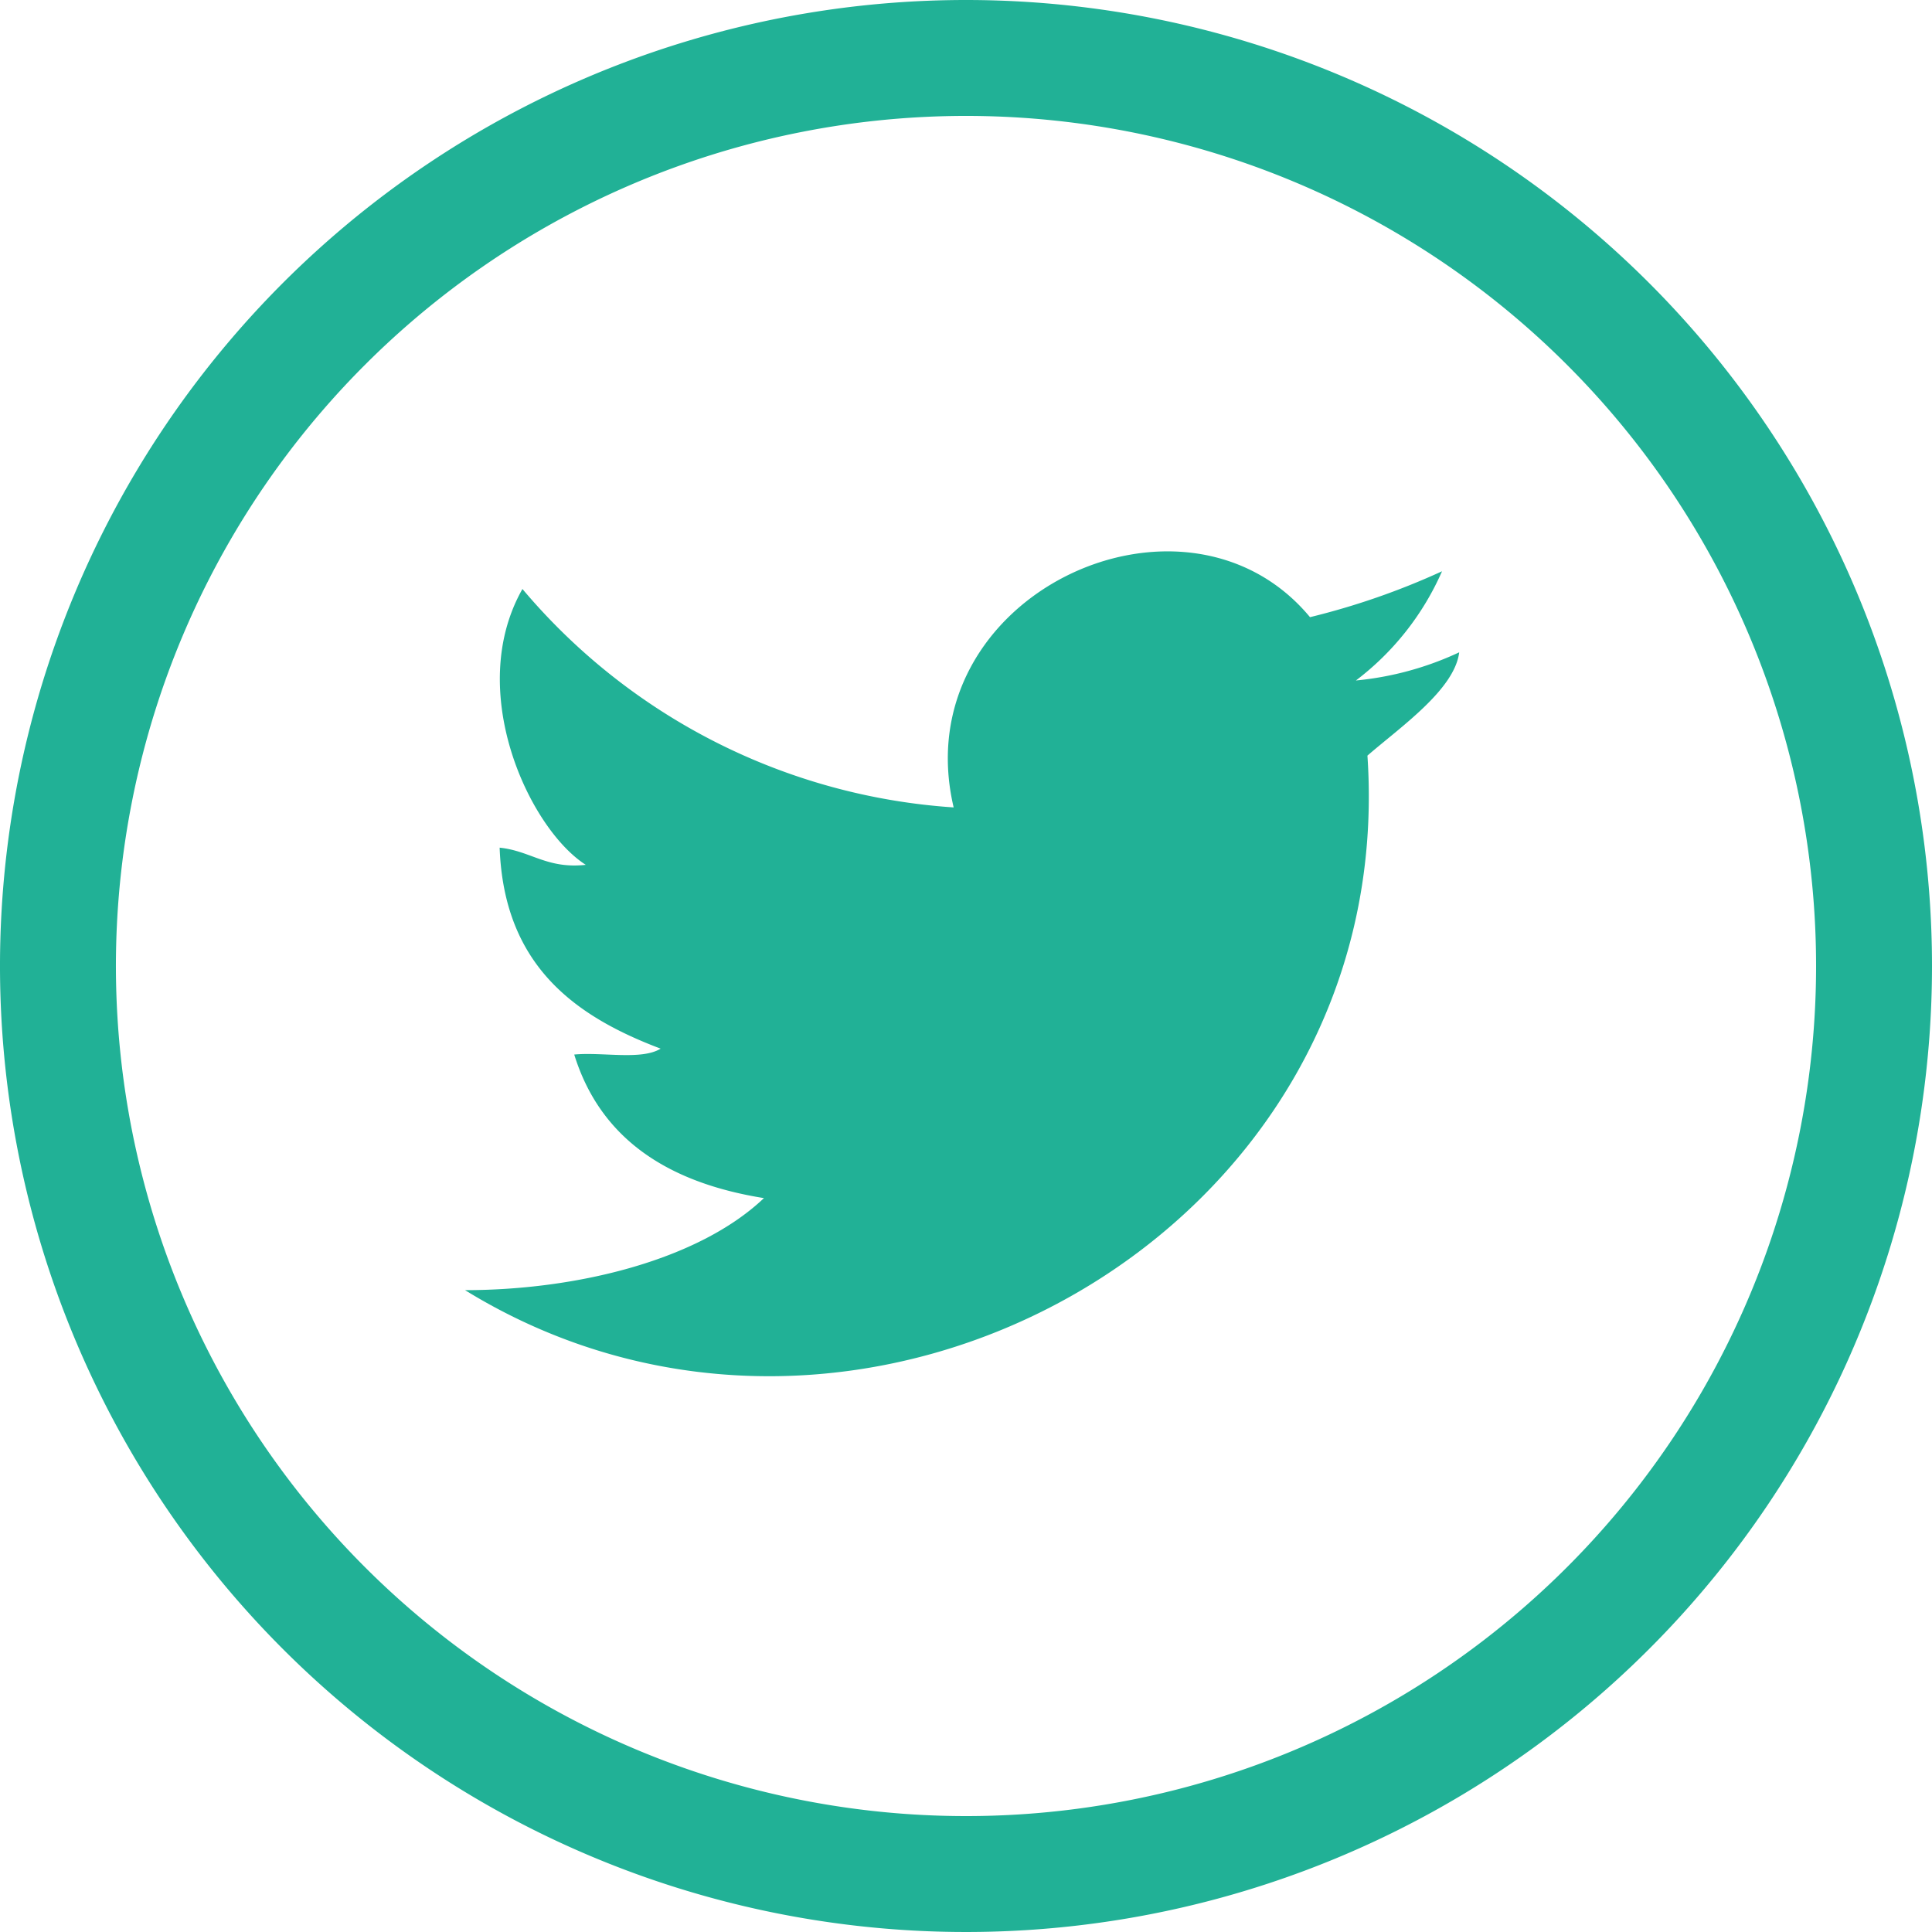
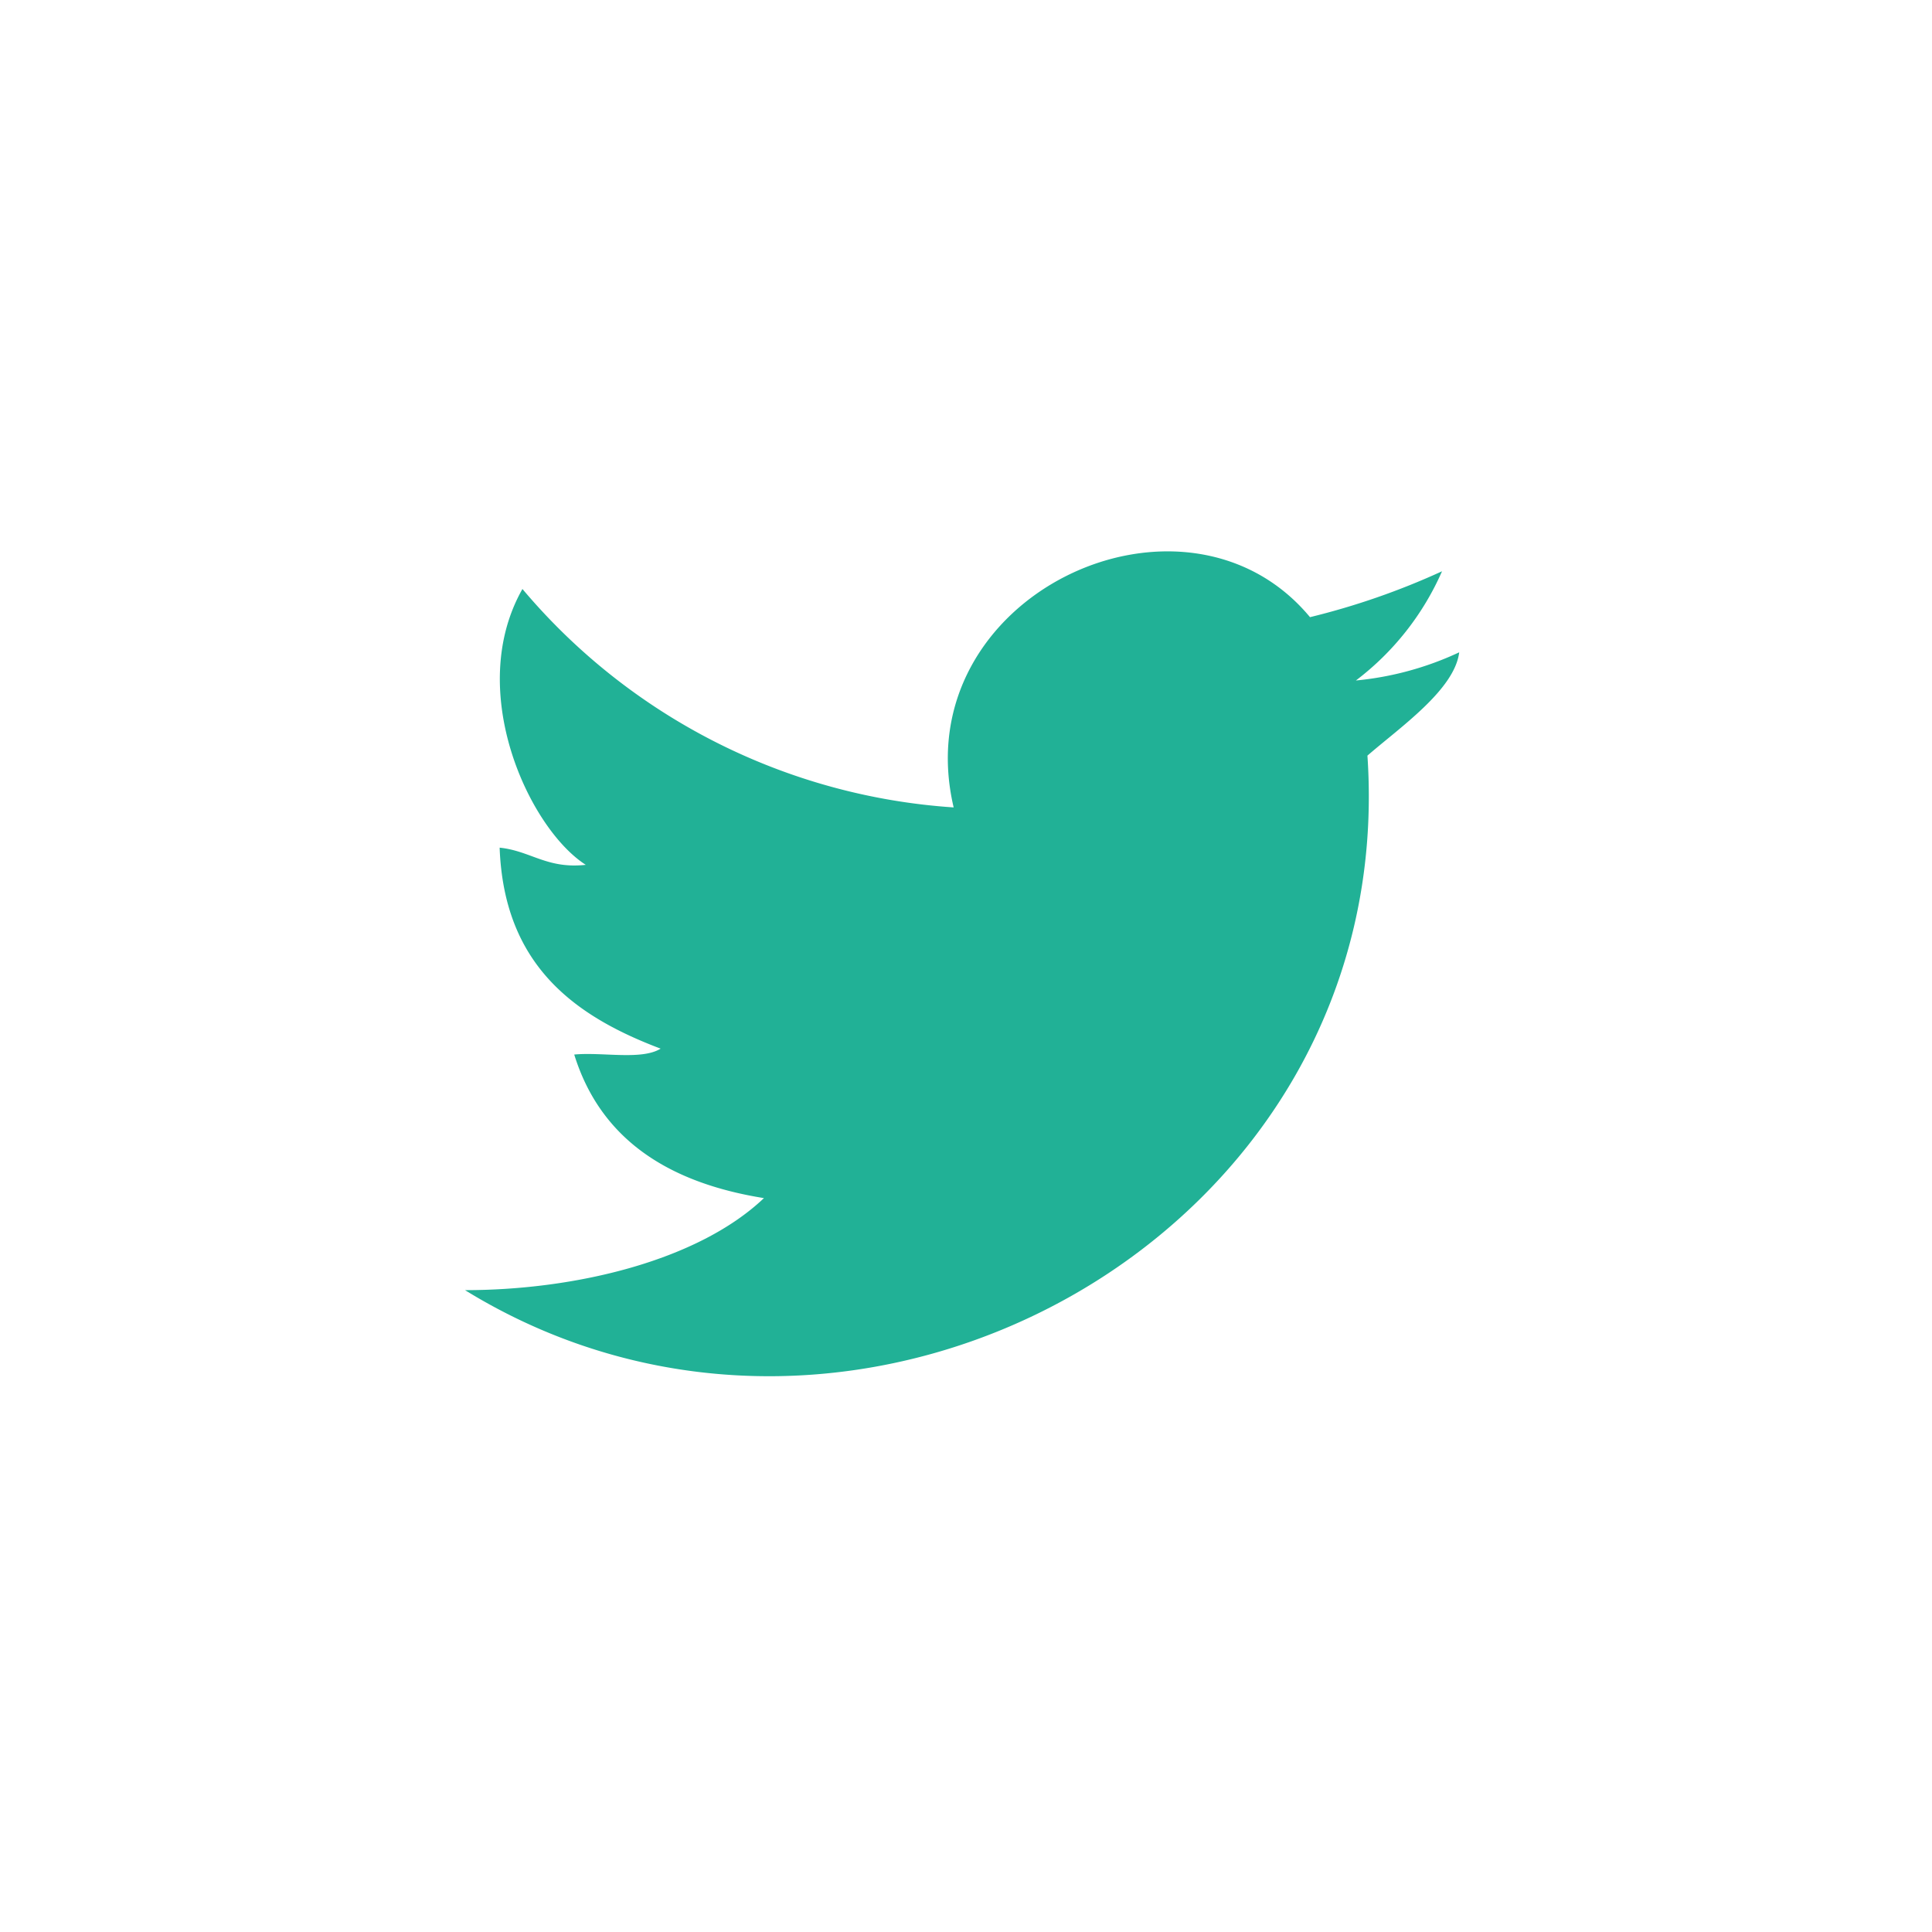
<svg xmlns="http://www.w3.org/2000/svg" viewBox="0 0 72 72">
  <defs>
    <style>.cls-1{fill:#21b196;}</style>
  </defs>
  <title>social_twitter</title>
  <g id="Layer_2" data-name="Layer 2">
    <g id="Layer_1-2" data-name="Layer 1">
-       <path class="cls-1" d="M36,0A36,36,0,1,0,72,36,36,36,0,0,0,36,0Zm0,67.68A31.68,31.68,0,1,1,67.68,36,31.68,31.68,0,0,1,36,67.68Z" />
      <path class="cls-1" d="M54.38,24.31c-.17,1.39-2.2,2.79-3.42,3.85C52.17,46,32,57.11,17.33,48.08c4.12,0,8.69-1.1,11.14-3.43-3.56-.57-6.09-2.19-7.07-5.35,1.05-.1,2.51.22,3.22-.22-3.26-1.23-5.84-3.15-6-7.49,1.16.12,1.76.8,3.21.64-2.11-1.35-4.51-6.49-2.36-10.28a23,23,0,0,0,16.07,8.14C33.69,22.22,44.12,17.34,48.82,23a27.37,27.37,0,0,0,4.92-1.71,10.29,10.29,0,0,1-3.21,4.07A11.67,11.67,0,0,0,54.38,24.31Z" />
    </g>
  </g>
</svg>